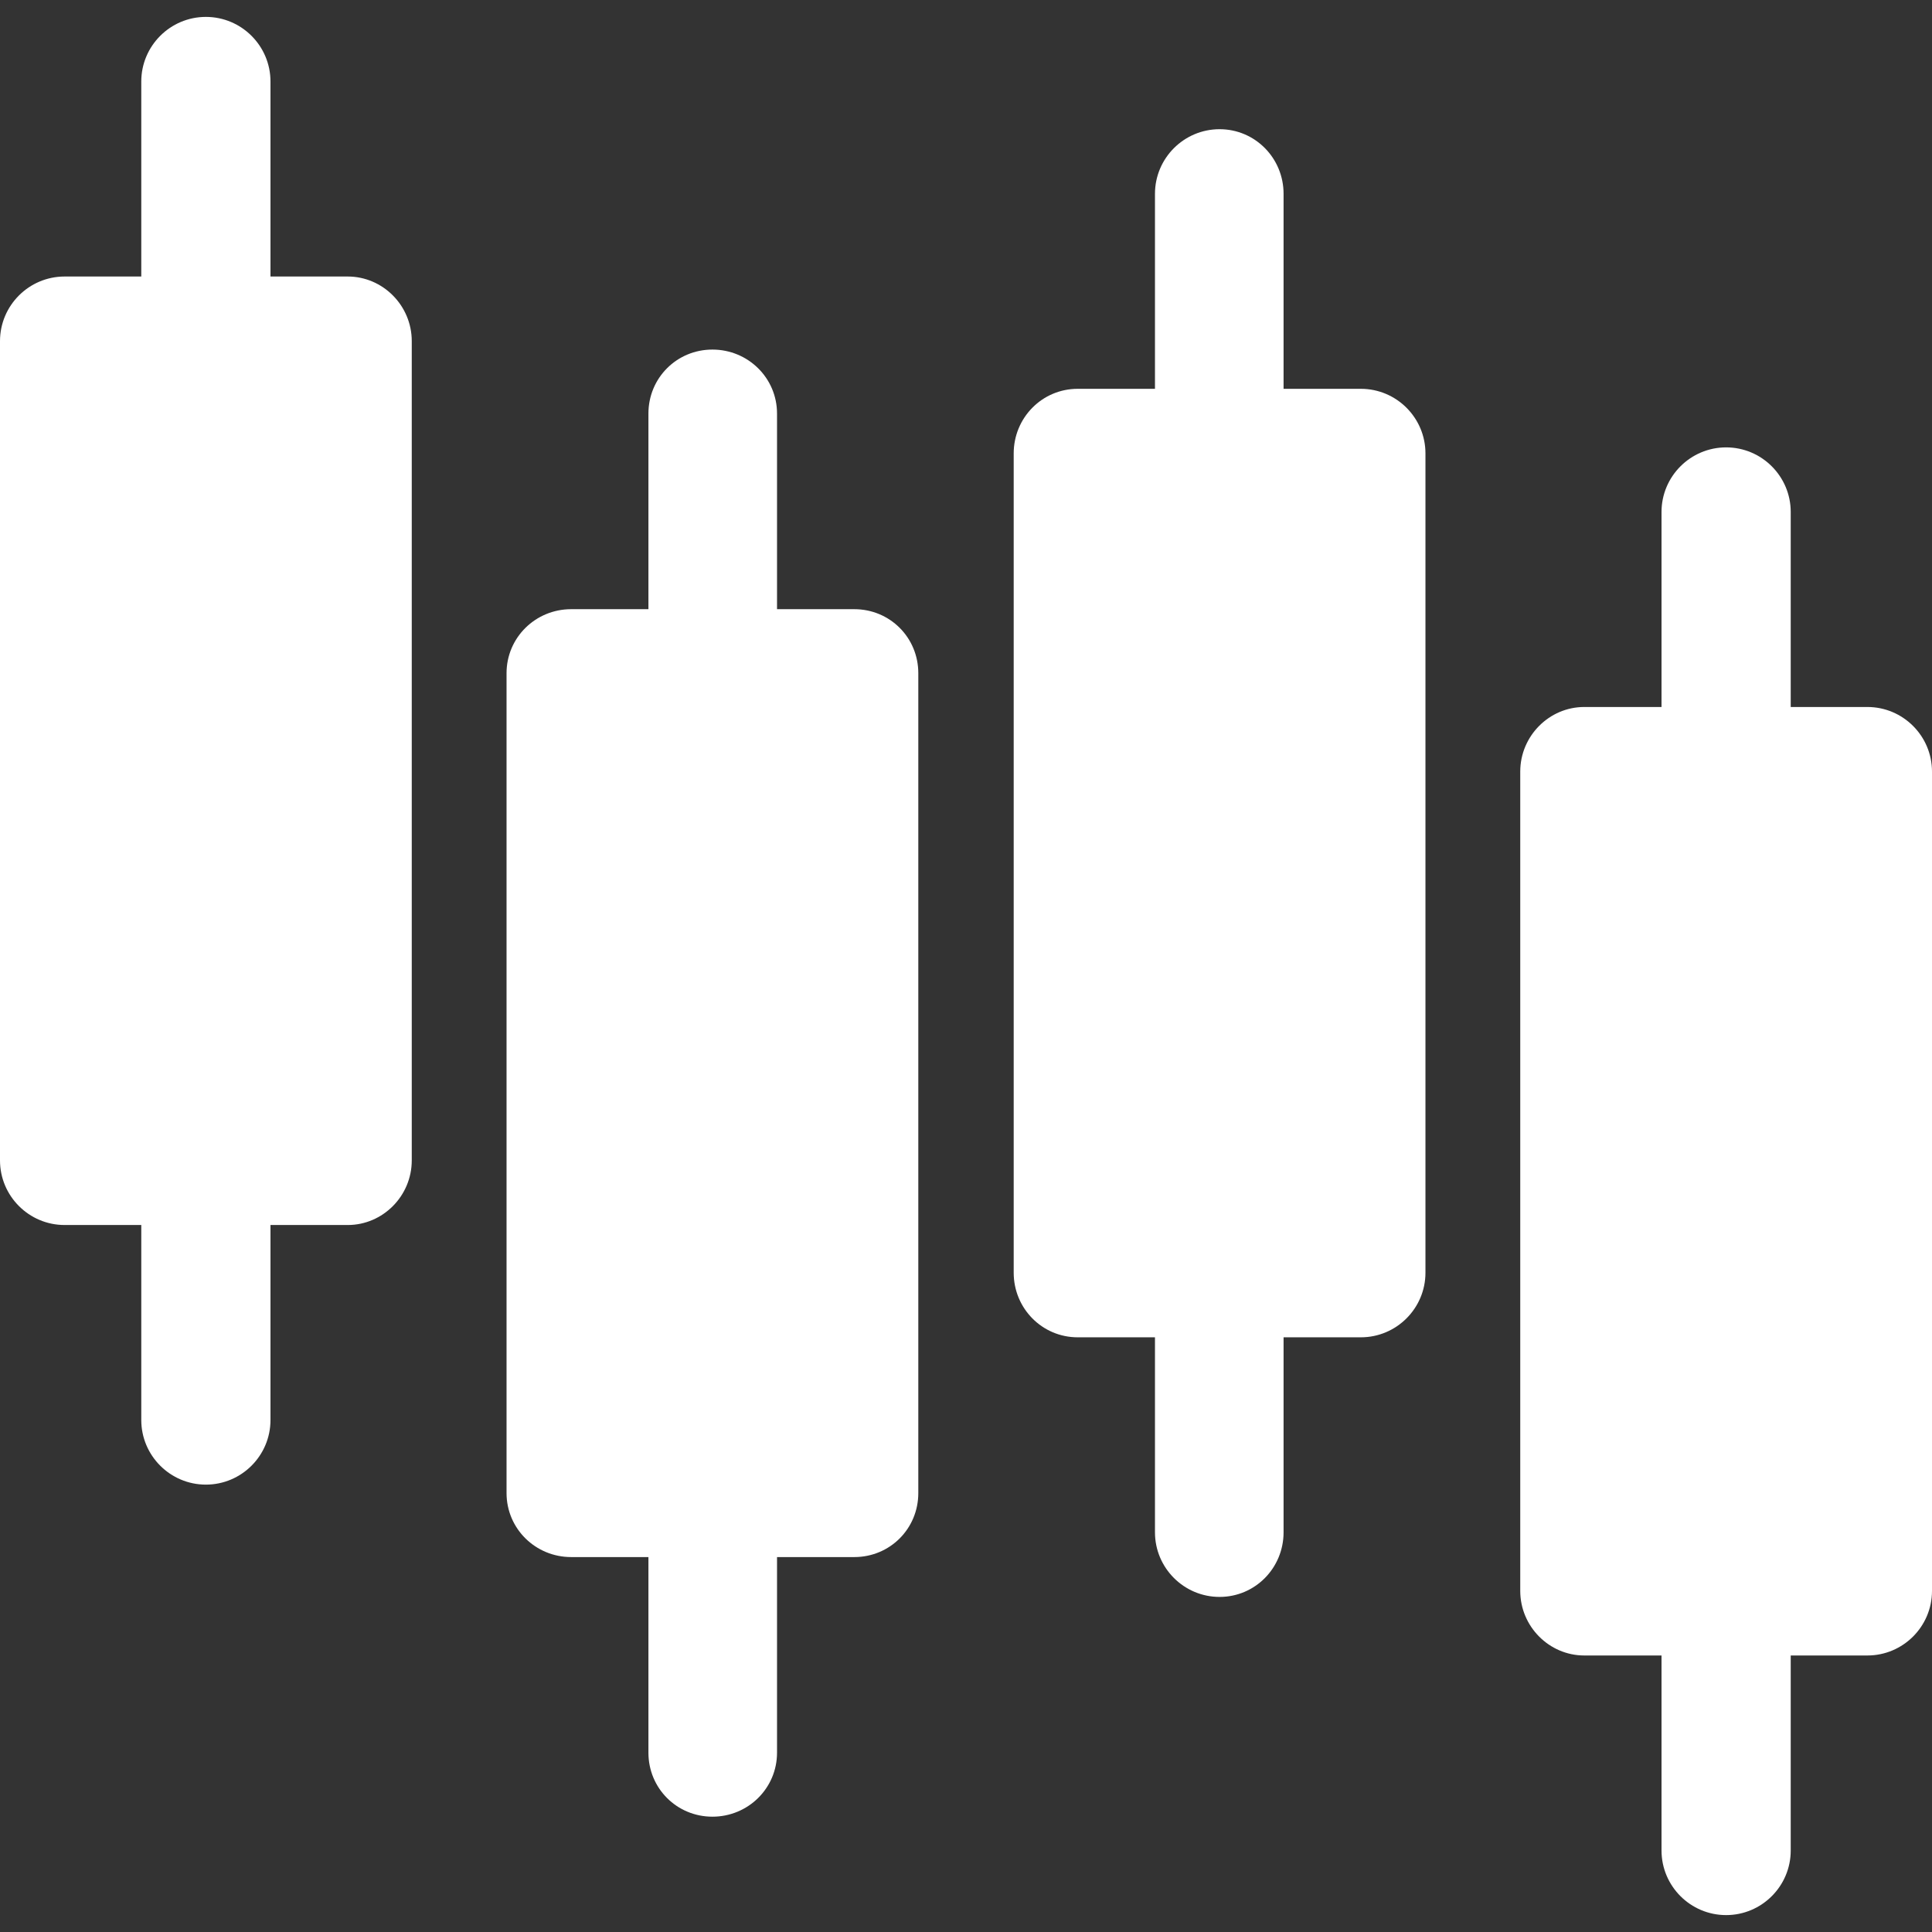
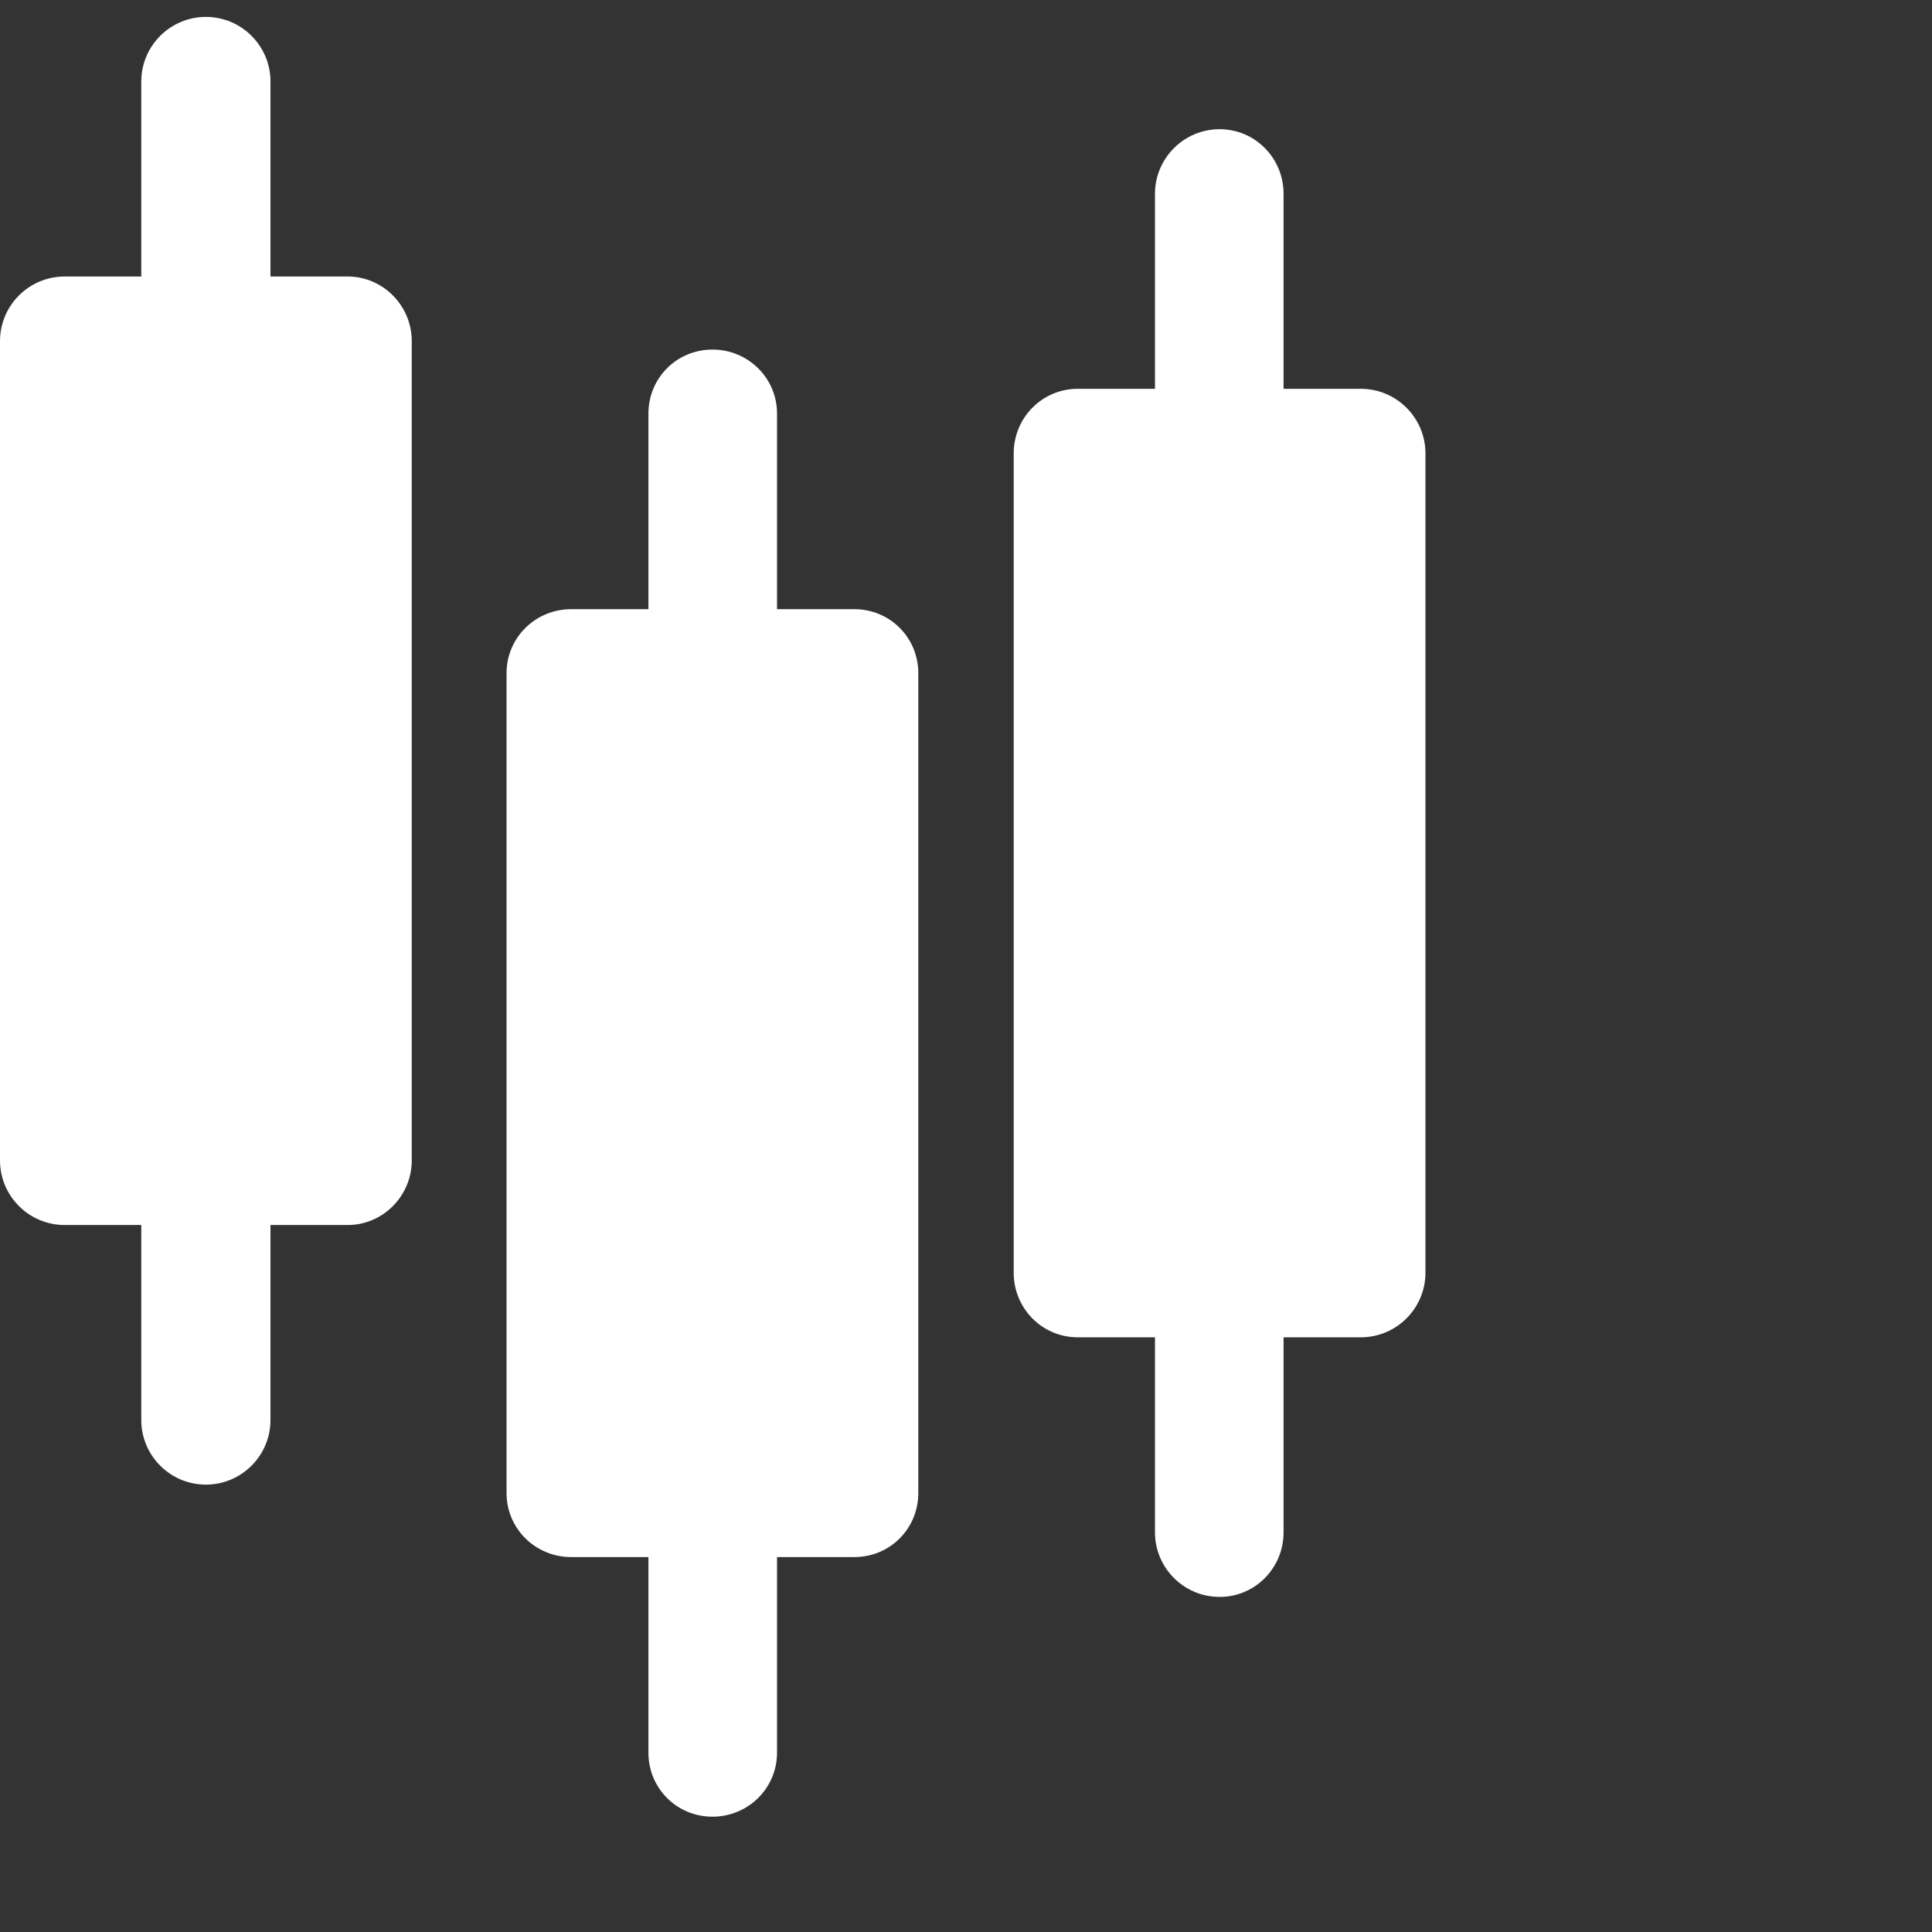
<svg xmlns="http://www.w3.org/2000/svg" version="1.1" width="512" height="512" x="0" y="0" viewBox="0 0 32 32" style="enable-background:new 0 0 512 512" xml:space="preserve">
  <rect x="0" y="0" width="32" height="32" fill="#333333" stroke="none" />
  <g>
    <g>
      <path d="m5.76 4.58h-1.28v-3.23c0-.59-.48-1.07-1.07-1.07-.59 0-1.07.48-1.07 1.07v3.23h-1.27c-.59 0-1.07.48-1.07 1.07v13.57c0 .59.48 1.07 1.07 1.07h1.27v3.23c0 .59.48 1.07 1.07 1.07.59 0 1.07-.48 1.07-1.07v-3.23h1.28c.58 0 1.06-.48 1.06-1.07v-13.57c-0-.59-.48-1.07-1.06-1.07z" fill="#ffffff" data-original="#000000" style="" />
      <path d="m14.15 10.09h-1.28v-3.24c0-.59-.48-1.06-1.07-1.06-.59 0-1.06.47-1.06 1.06v3.24h-1.28c-.59 0-1.07.47-1.07 1.06v13.58c0 .59.48 1.06 1.07 1.06h1.28v3.24c0 .59.47 1.06 1.06 1.06.59 0 1.07-.47 1.07-1.06v-3.24h1.28c.59 0 1.06-.47 1.06-1.06v-13.58c-0-.59-.47-1.06-1.06-1.06z" fill="#ffffff" data-original="#000000" style="" />
      <path d="m22.54 6.44h-1.28v-3.23c0-.59-.47-1.07-1.06-1.07-.59 0-1.07.48-1.07 1.07v3.23h-1.28c-.59 0-1.06.48-1.06 1.07v13.57c0 .59.47 1.07 1.06 1.07h1.28v3.23c0 .59.48 1.07 1.07 1.07.59 0 1.06-.48 1.06-1.07v-3.23h1.28c.59 0 1.07-.48 1.07-1.07v-13.57c0-.59-.48-1.07-1.07-1.07z" fill="#ffffff" data-original="#000000" style="" />
-       <path d="m30.93 11.71h-1.27v-3.23c0-.59-.48-1.07-1.07-1.07-.59 0-1.07.48-1.07 1.07v3.23h-1.28c-.58 0-1.06.48-1.06 1.07v13.57c0 .59.48 1.07 1.06 1.07h1.28v3.23c0 .59.48 1.07 1.07 1.07.59 0 1.07-.48 1.07-1.07v-3.23h1.27c.59-0 1.07-.48 1.07-1.07v-13.57c0-.59-.48-1.07-1.07-1.07z" fill="#ffffff" data-original="#000000" style="" />
    </g>
  </g>
</svg>